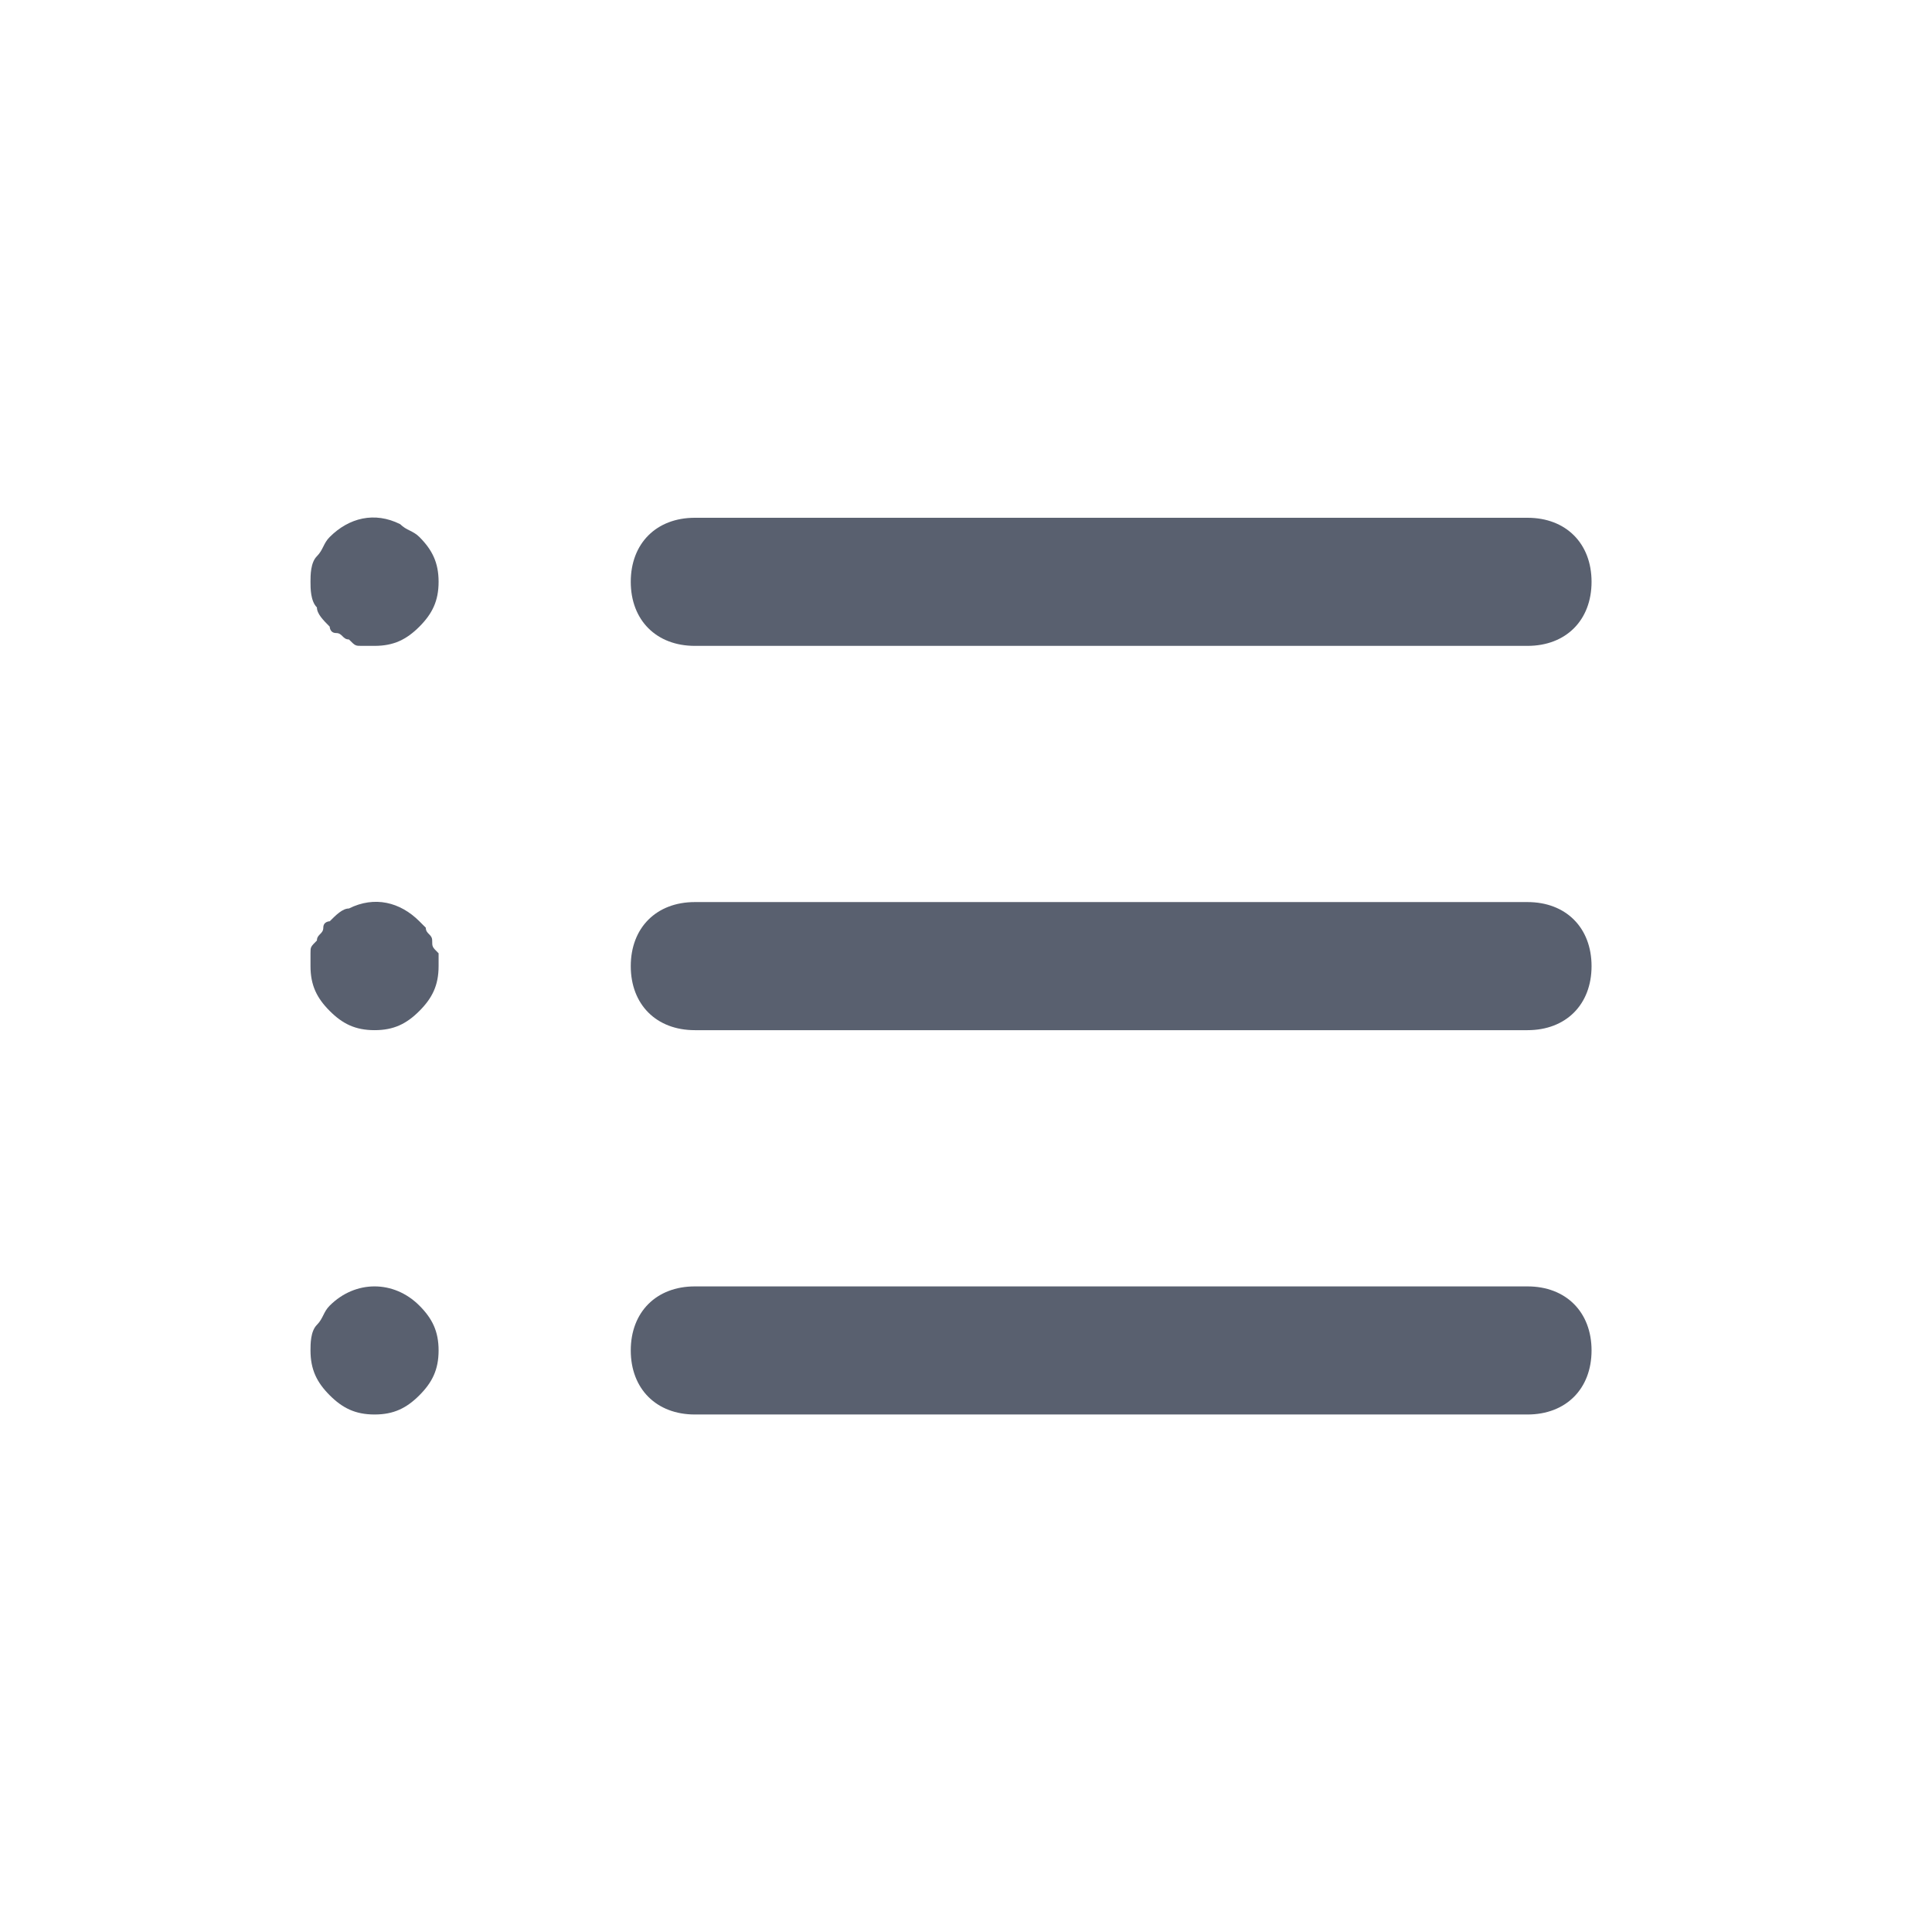
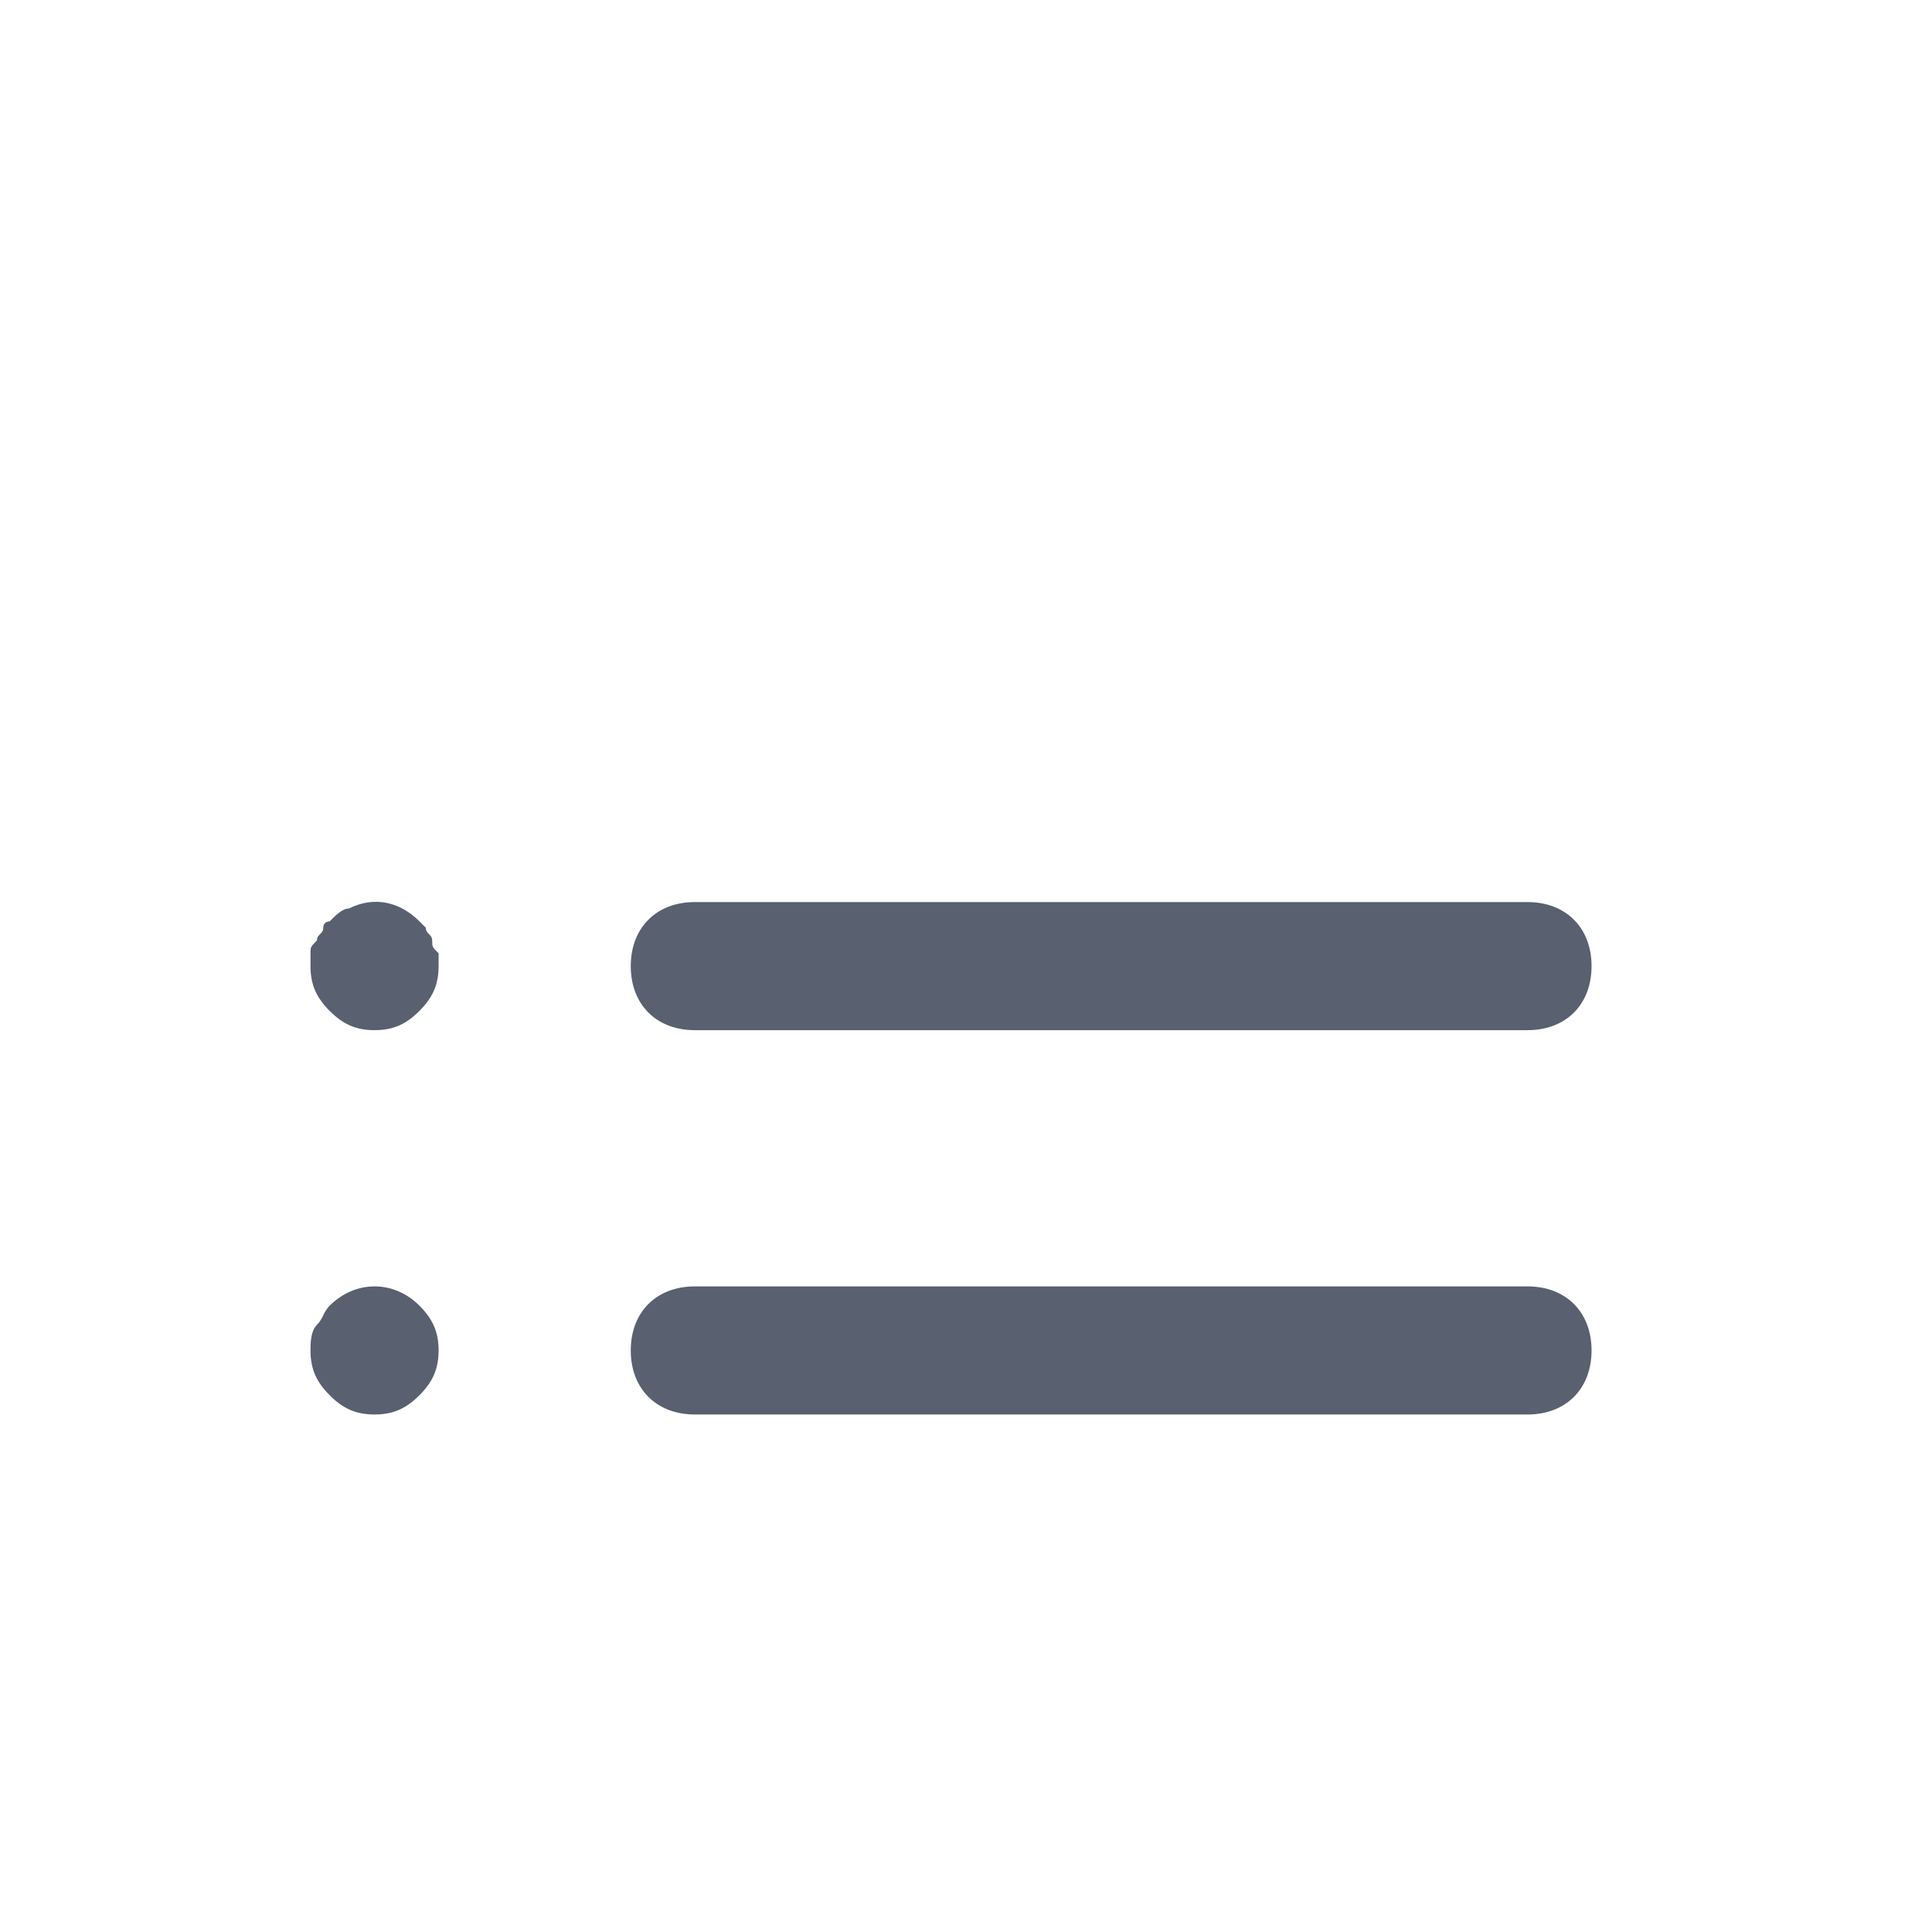
<svg xmlns="http://www.w3.org/2000/svg" width="56" height="56" viewBox="0 0 56 56" fill="none">
-   <path d="M44.276 18.721H20.14C19.026 18.721 18.283 17.978 18.283 16.864C18.283 15.75 19.026 15.008 20.14 15.008H44.276C45.389 15.008 46.132 15.75 46.132 16.864C46.132 17.978 45.389 18.721 44.276 18.721Z" fill="#59606F" />
  <path d="M44.276 29.86H20.14C19.026 29.86 18.283 29.118 18.283 28.004C18.283 26.89 19.026 26.147 20.14 26.147H44.276C45.389 26.147 46.132 26.89 46.132 28.004C46.132 29.118 45.389 29.86 44.276 29.86Z" fill="#59606F" />
  <path d="M44.276 41H20.14C19.026 41 18.283 40.257 18.283 39.143C18.283 38.029 19.026 37.287 20.14 37.287H44.276C45.389 37.287 46.132 38.029 46.132 39.143C46.132 40.257 45.389 41 44.276 41Z" fill="#59606F" />
-   <path d="M10.857 18.721C10.671 18.721 10.671 18.721 10.485 18.721C10.3 18.721 10.3 18.721 10.114 18.535C9.928 18.535 9.928 18.349 9.743 18.349C9.557 18.349 9.557 18.164 9.557 18.164C9.371 17.978 9.186 17.792 9.186 17.607C9 17.421 9 17.05 9 16.864C9 16.678 9 16.307 9.186 16.122C9.371 15.936 9.371 15.75 9.557 15.565C10.114 15.008 10.857 14.822 11.599 15.193C11.785 15.379 11.971 15.379 12.156 15.565C12.527 15.936 12.713 16.307 12.713 16.864C12.713 17.421 12.527 17.792 12.156 18.164C11.785 18.535 11.414 18.721 10.857 18.721Z" fill="#59606F" />
  <path d="M10.857 29.86C10.3 29.86 9.928 29.675 9.557 29.303C9.186 28.932 9 28.561 9 28.004C9 27.818 9 27.818 9 27.632C9 27.447 9 27.447 9.186 27.261C9.186 27.076 9.371 27.076 9.371 26.89C9.371 26.704 9.557 26.704 9.557 26.704C9.743 26.518 9.928 26.333 10.114 26.333C10.857 25.962 11.599 26.147 12.156 26.704L12.342 26.89C12.342 27.076 12.527 27.076 12.527 27.261C12.527 27.447 12.527 27.447 12.713 27.632C12.713 27.818 12.713 27.818 12.713 28.004C12.713 28.561 12.527 28.932 12.156 29.303C11.785 29.675 11.414 29.86 10.857 29.86Z" fill="#59606F" />
  <path d="M10.857 41C10.3 41 9.928 40.814 9.557 40.443C9.186 40.072 9 39.7 9 39.143C9 38.958 9 38.586 9.186 38.401C9.371 38.215 9.371 38.029 9.557 37.844C10.3 37.101 11.414 37.101 12.156 37.844C12.527 38.215 12.713 38.586 12.713 39.143C12.713 39.7 12.527 40.072 12.156 40.443C11.785 40.814 11.414 41 10.857 41Z" fill="#59606F" />
</svg>